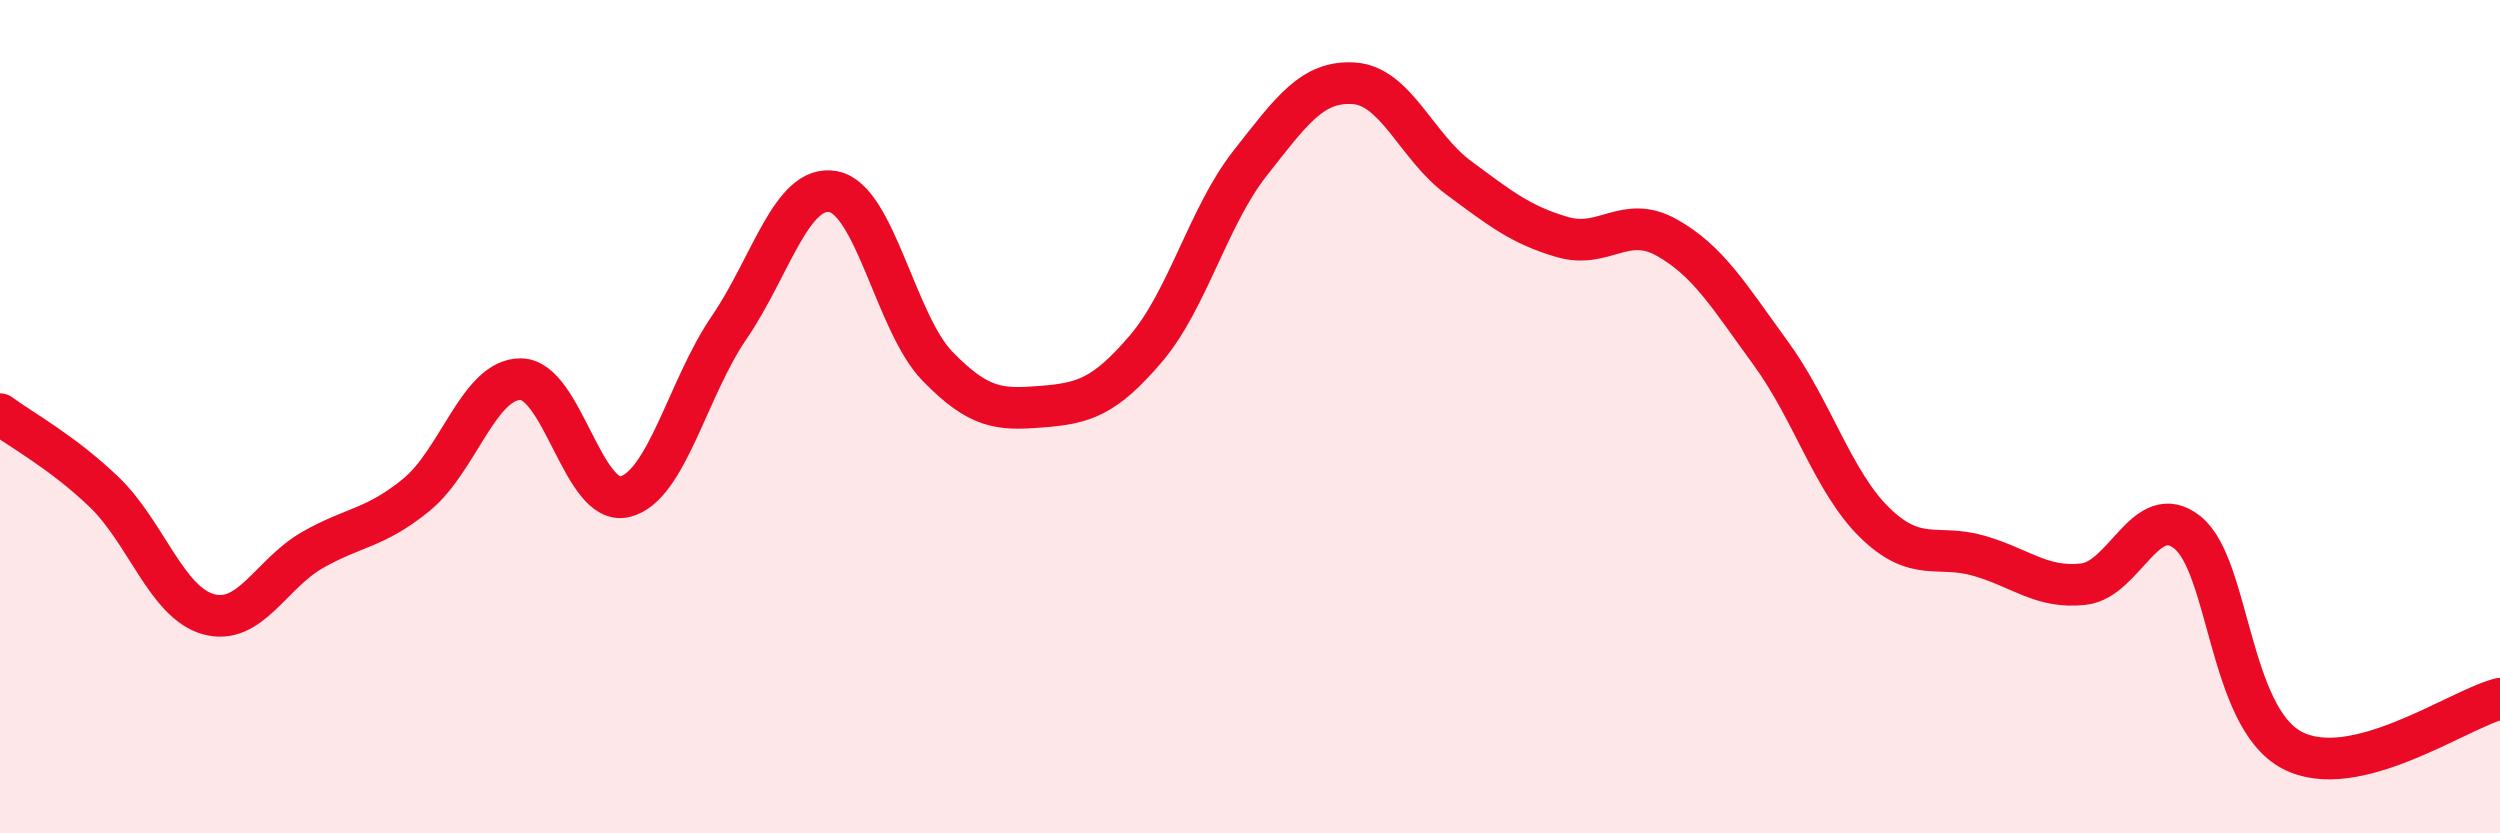
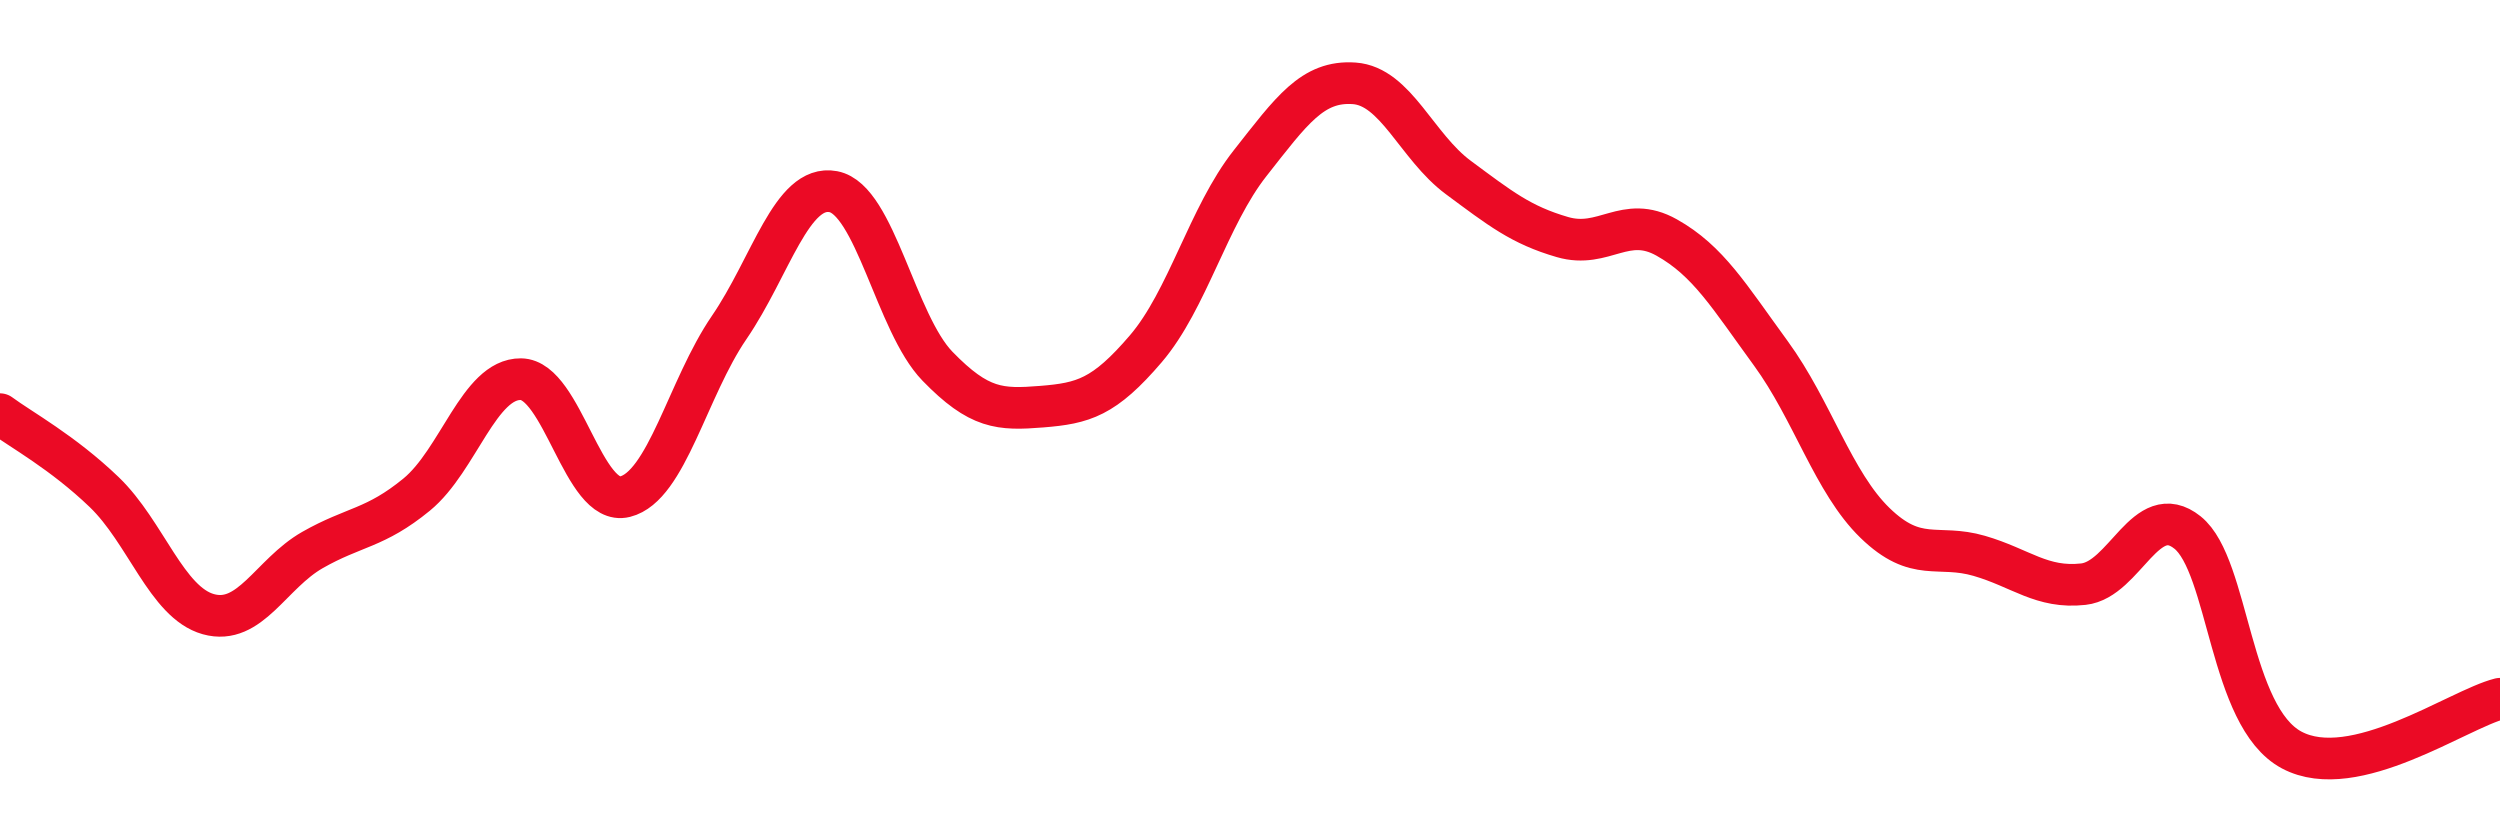
<svg xmlns="http://www.w3.org/2000/svg" width="60" height="20" viewBox="0 0 60 20">
-   <path d="M 0,9.94 C 0.5,10.31 1.5,10.85 2.5,11.81 C 3.5,12.77 4,14.46 5,14.74 C 6,15.02 6.5,13.77 7.5,13.2 C 8.5,12.63 9,12.69 10,11.87 C 11,11.05 11.5,9.09 12.5,9.1 C 13.5,9.11 14,12.17 15,11.92 C 16,11.67 16.5,9.32 17.5,7.86 C 18.5,6.4 19,4.41 20,4.6 C 21,4.79 21.5,7.76 22.5,8.79 C 23.5,9.82 24,9.84 25,9.76 C 26,9.68 26.5,9.54 27.5,8.37 C 28.5,7.2 29,5.19 30,3.92 C 31,2.65 31.5,1.93 32.5,2 C 33.5,2.07 34,3.52 35,4.26 C 36,5 36.5,5.4 37.5,5.69 C 38.5,5.98 39,5.14 40,5.7 C 41,6.26 41.5,7.11 42.5,8.48 C 43.5,9.85 44,11.58 45,12.55 C 46,13.52 46.5,13.05 47.5,13.34 C 48.5,13.63 49,14.13 50,14.02 C 51,13.91 51.5,11.98 52.5,12.78 C 53.5,13.58 53.5,17.2 55,18 C 56.5,18.8 59,17.02 60,16.77L60 20L0 20Z" fill="#EB0A25" opacity="0.1" stroke-linecap="round" stroke-linejoin="round" />
  <path d="M 0,9.94 C 0.5,10.31 1.5,10.85 2.5,11.81 C 3.5,12.77 4,14.46 5,14.74 C 6,15.02 6.5,13.77 7.5,13.2 C 8.5,12.63 9,12.69 10,11.87 C 11,11.05 11.5,9.09 12.5,9.1 C 13.5,9.11 14,12.17 15,11.92 C 16,11.67 16.5,9.32 17.5,7.86 C 18.5,6.4 19,4.41 20,4.6 C 21,4.79 21.5,7.76 22.5,8.79 C 23.5,9.82 24,9.84 25,9.76 C 26,9.68 26.5,9.54 27.5,8.37 C 28.5,7.2 29,5.19 30,3.92 C 31,2.65 31.5,1.93 32.5,2 C 33.5,2.07 34,3.52 35,4.26 C 36,5 36.5,5.4 37.5,5.69 C 38.5,5.98 39,5.14 40,5.7 C 41,6.26 41.5,7.11 42.5,8.48 C 43.5,9.85 44,11.58 45,12.55 C 46,13.52 46.5,13.05 47.5,13.34 C 48.5,13.63 49,14.13 50,14.02 C 51,13.91 51.5,11.98 52.5,12.78 C 53.5,13.58 53.5,17.2 55,18 C 56.5,18.8 59,17.02 60,16.77" stroke="#EB0A25" stroke-width="1" fill="none" stroke-linecap="round" stroke-linejoin="round" />
</svg>